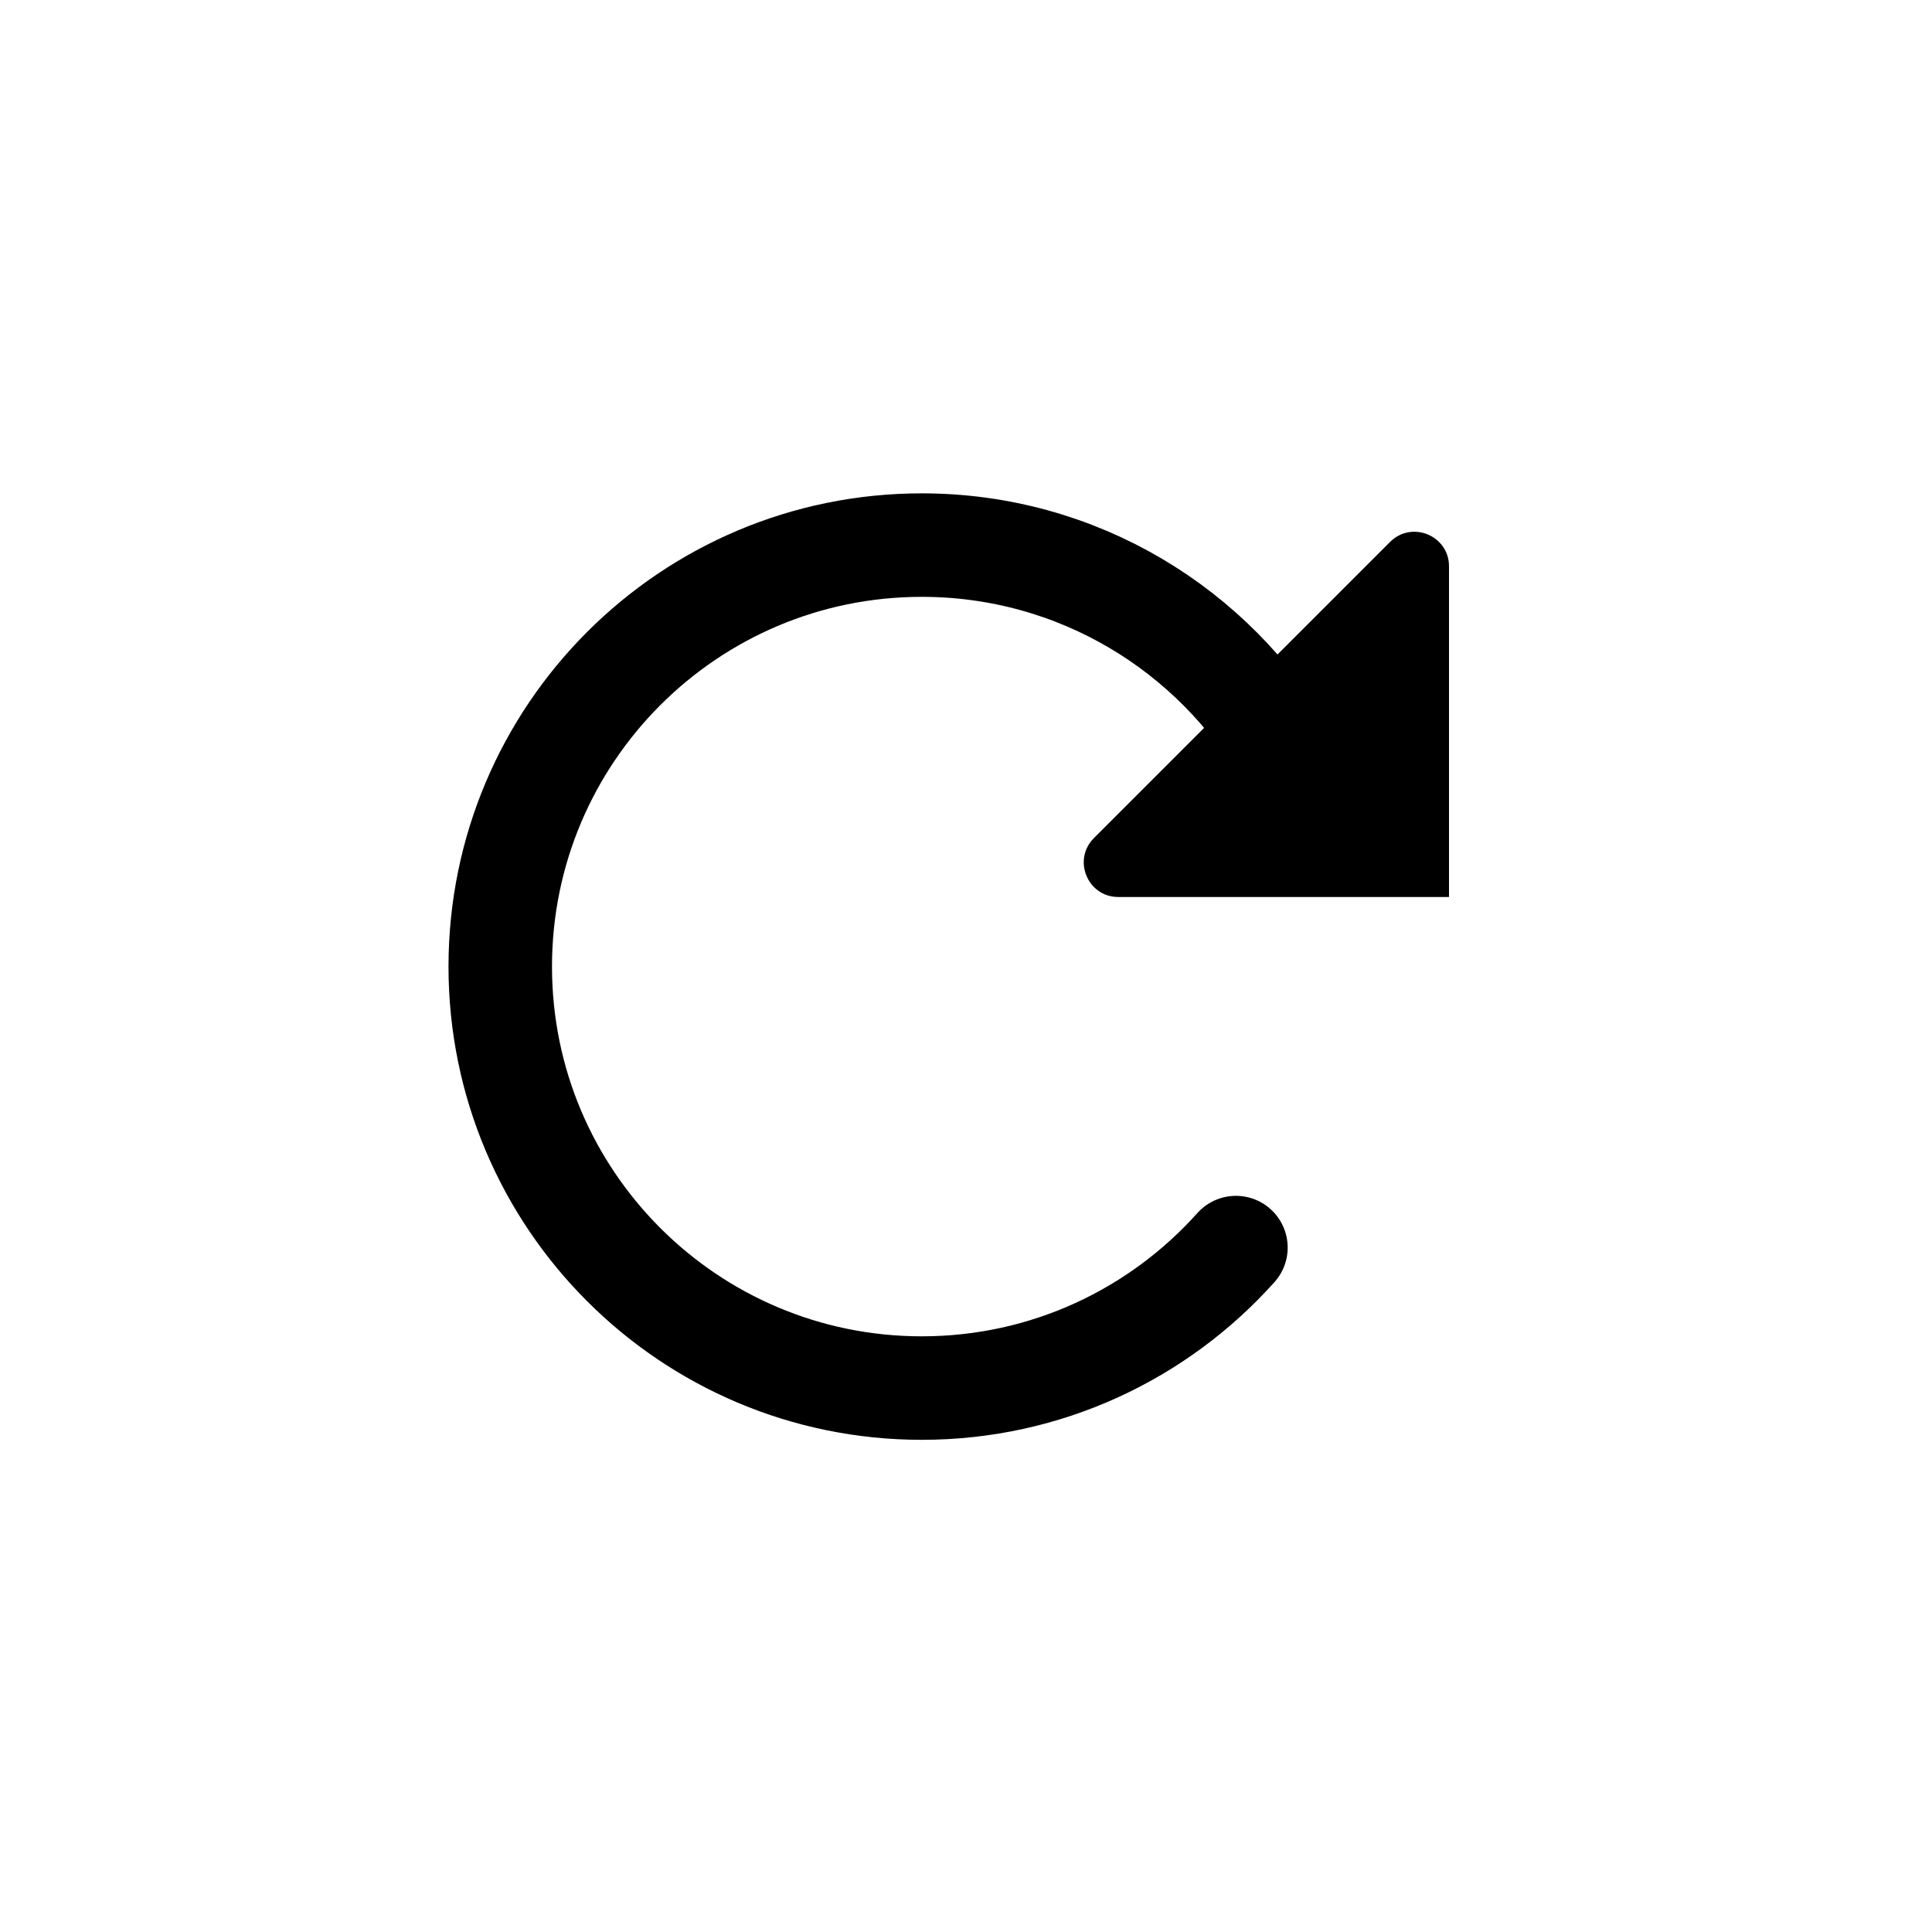
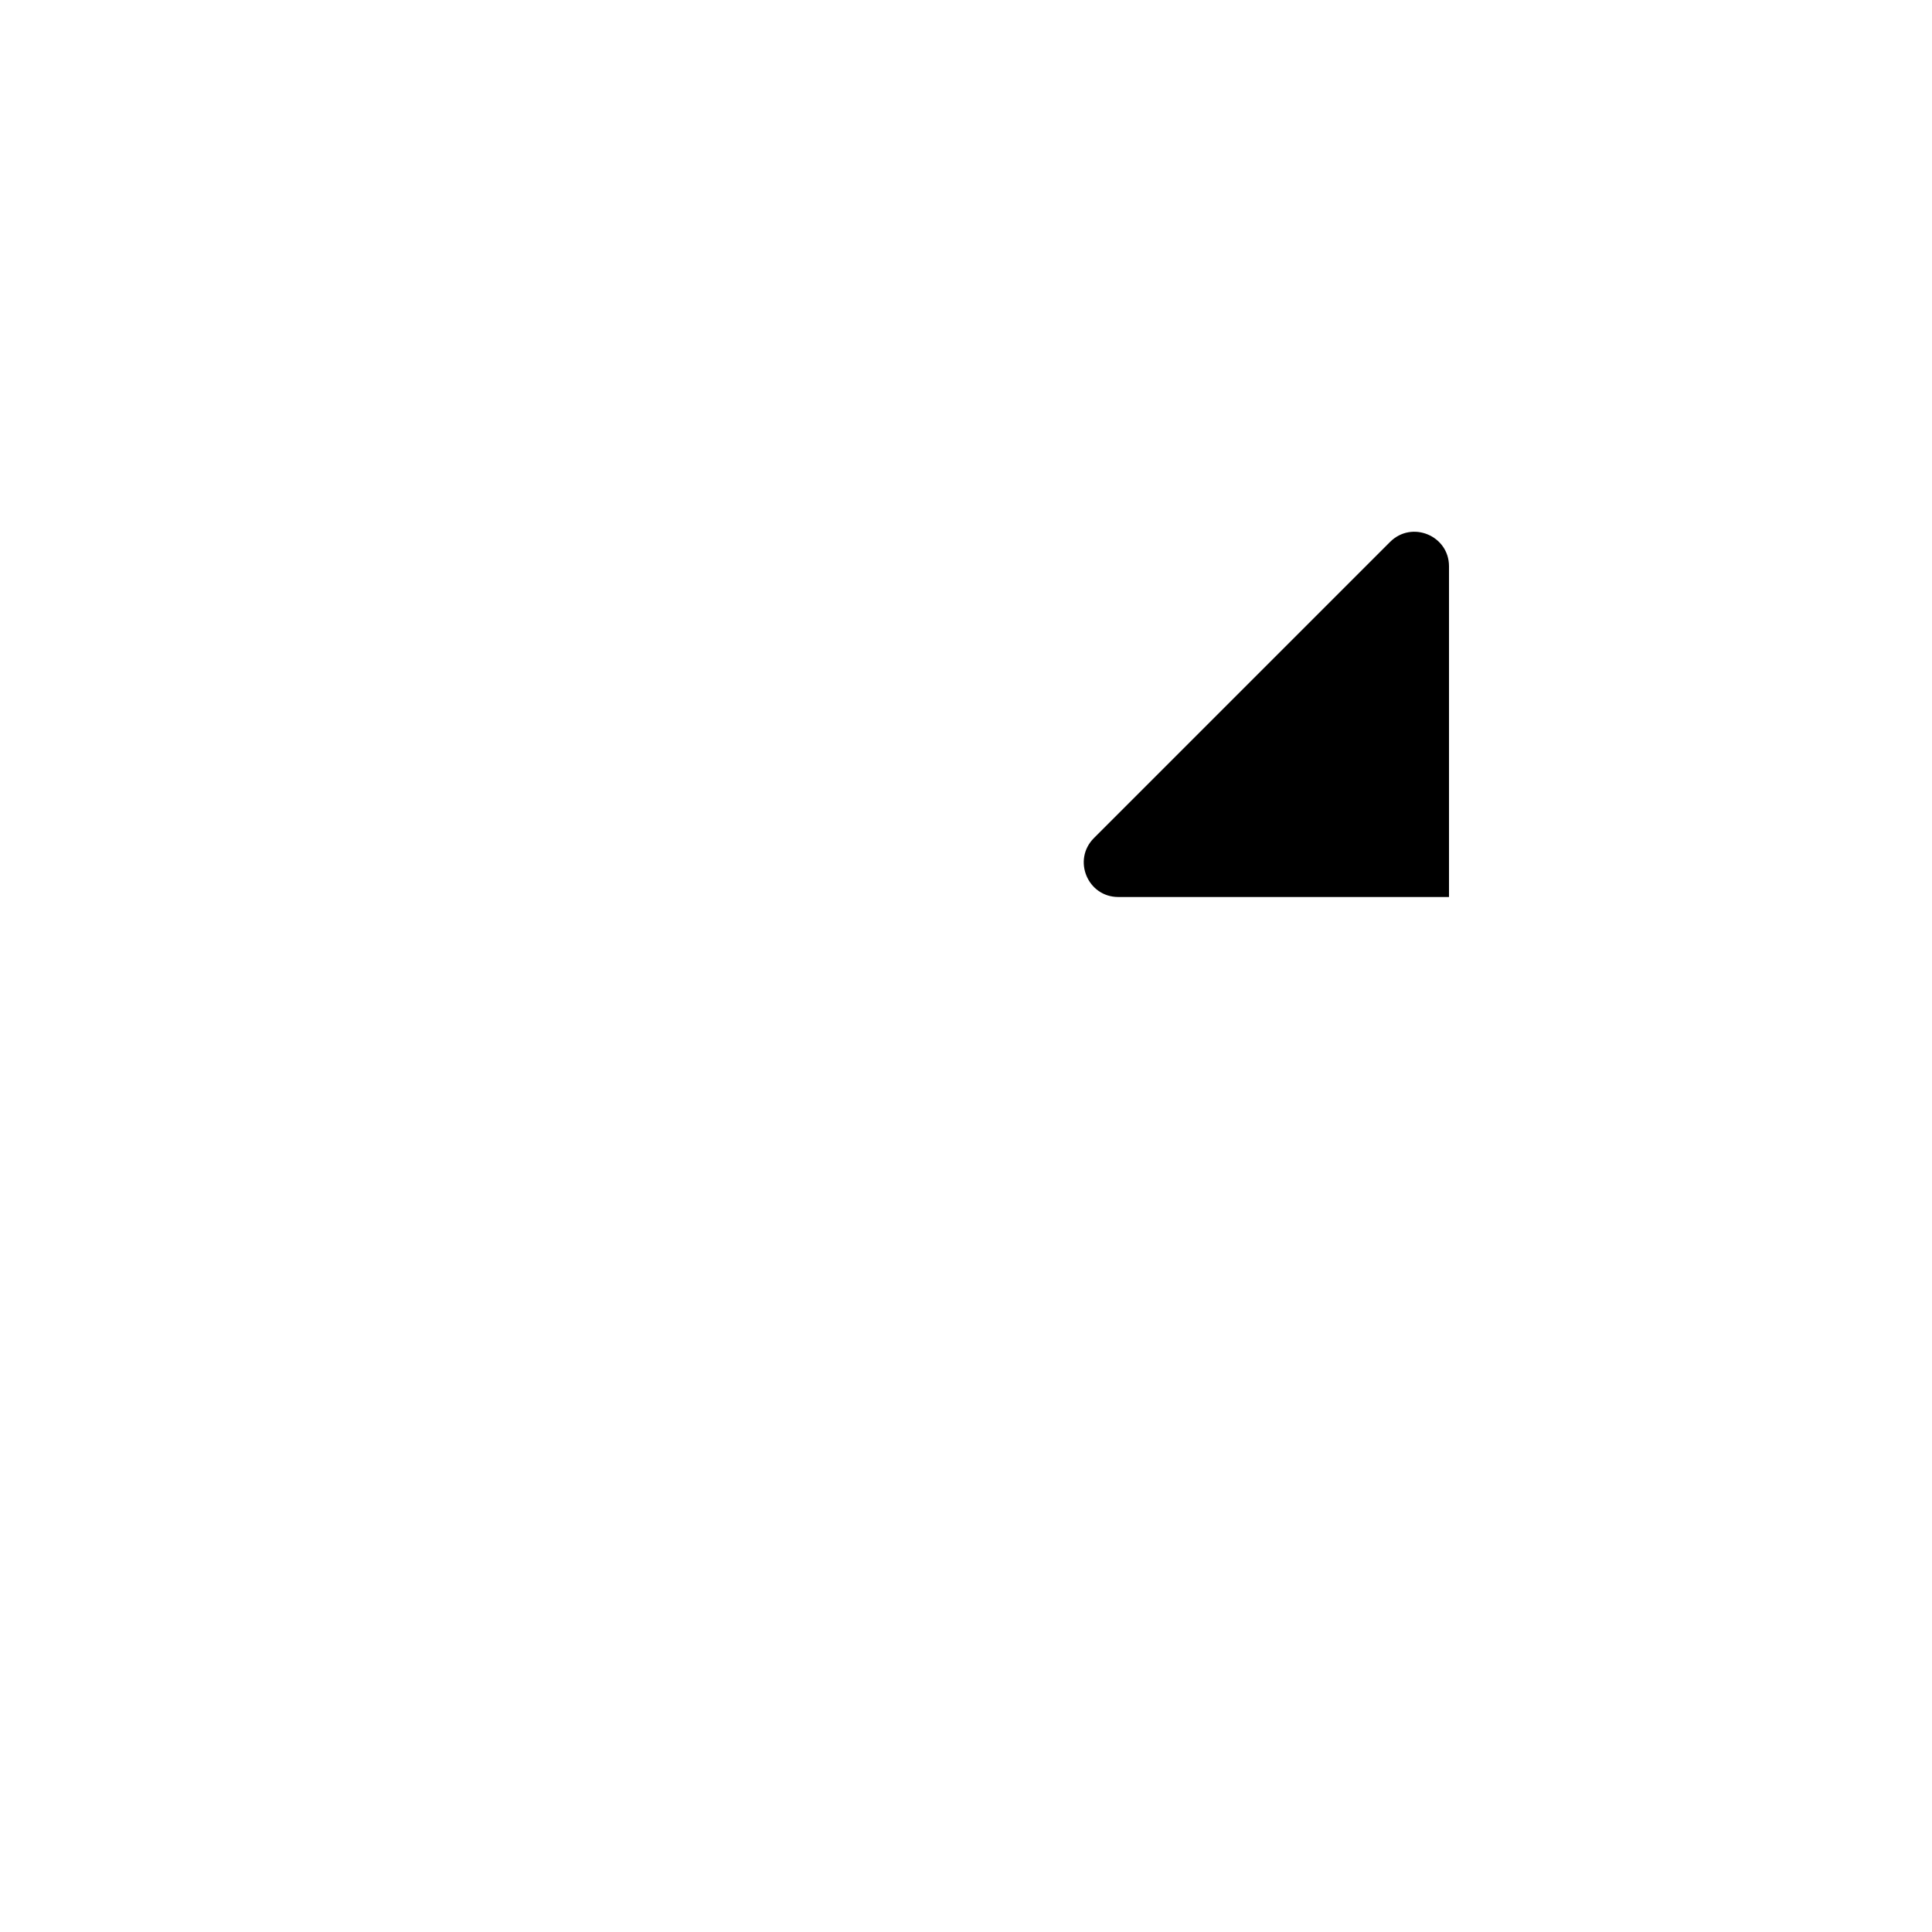
<svg xmlns="http://www.w3.org/2000/svg" width="28" height="28" viewBox="0 0 28 28" fill="none">
  <path d="M16.207 13H21V8.207C21 7.762 20.461 7.539 20.146 7.854L15.854 12.146C15.539 12.461 15.762 13 16.207 13Z" fill="currentColor" />
-   <path d="M18.65 10.954C17.594 9.128 15.62 7.9 13.359 7.9C9.985 7.9 7.25 10.635 7.25 14.009C7.25 17.382 9.985 20.117 13.359 20.117C15.168 20.117 16.793 19.331 17.912 18.081" stroke="currentColor" stroke-width="1.5" stroke-linecap="round" />
</svg>